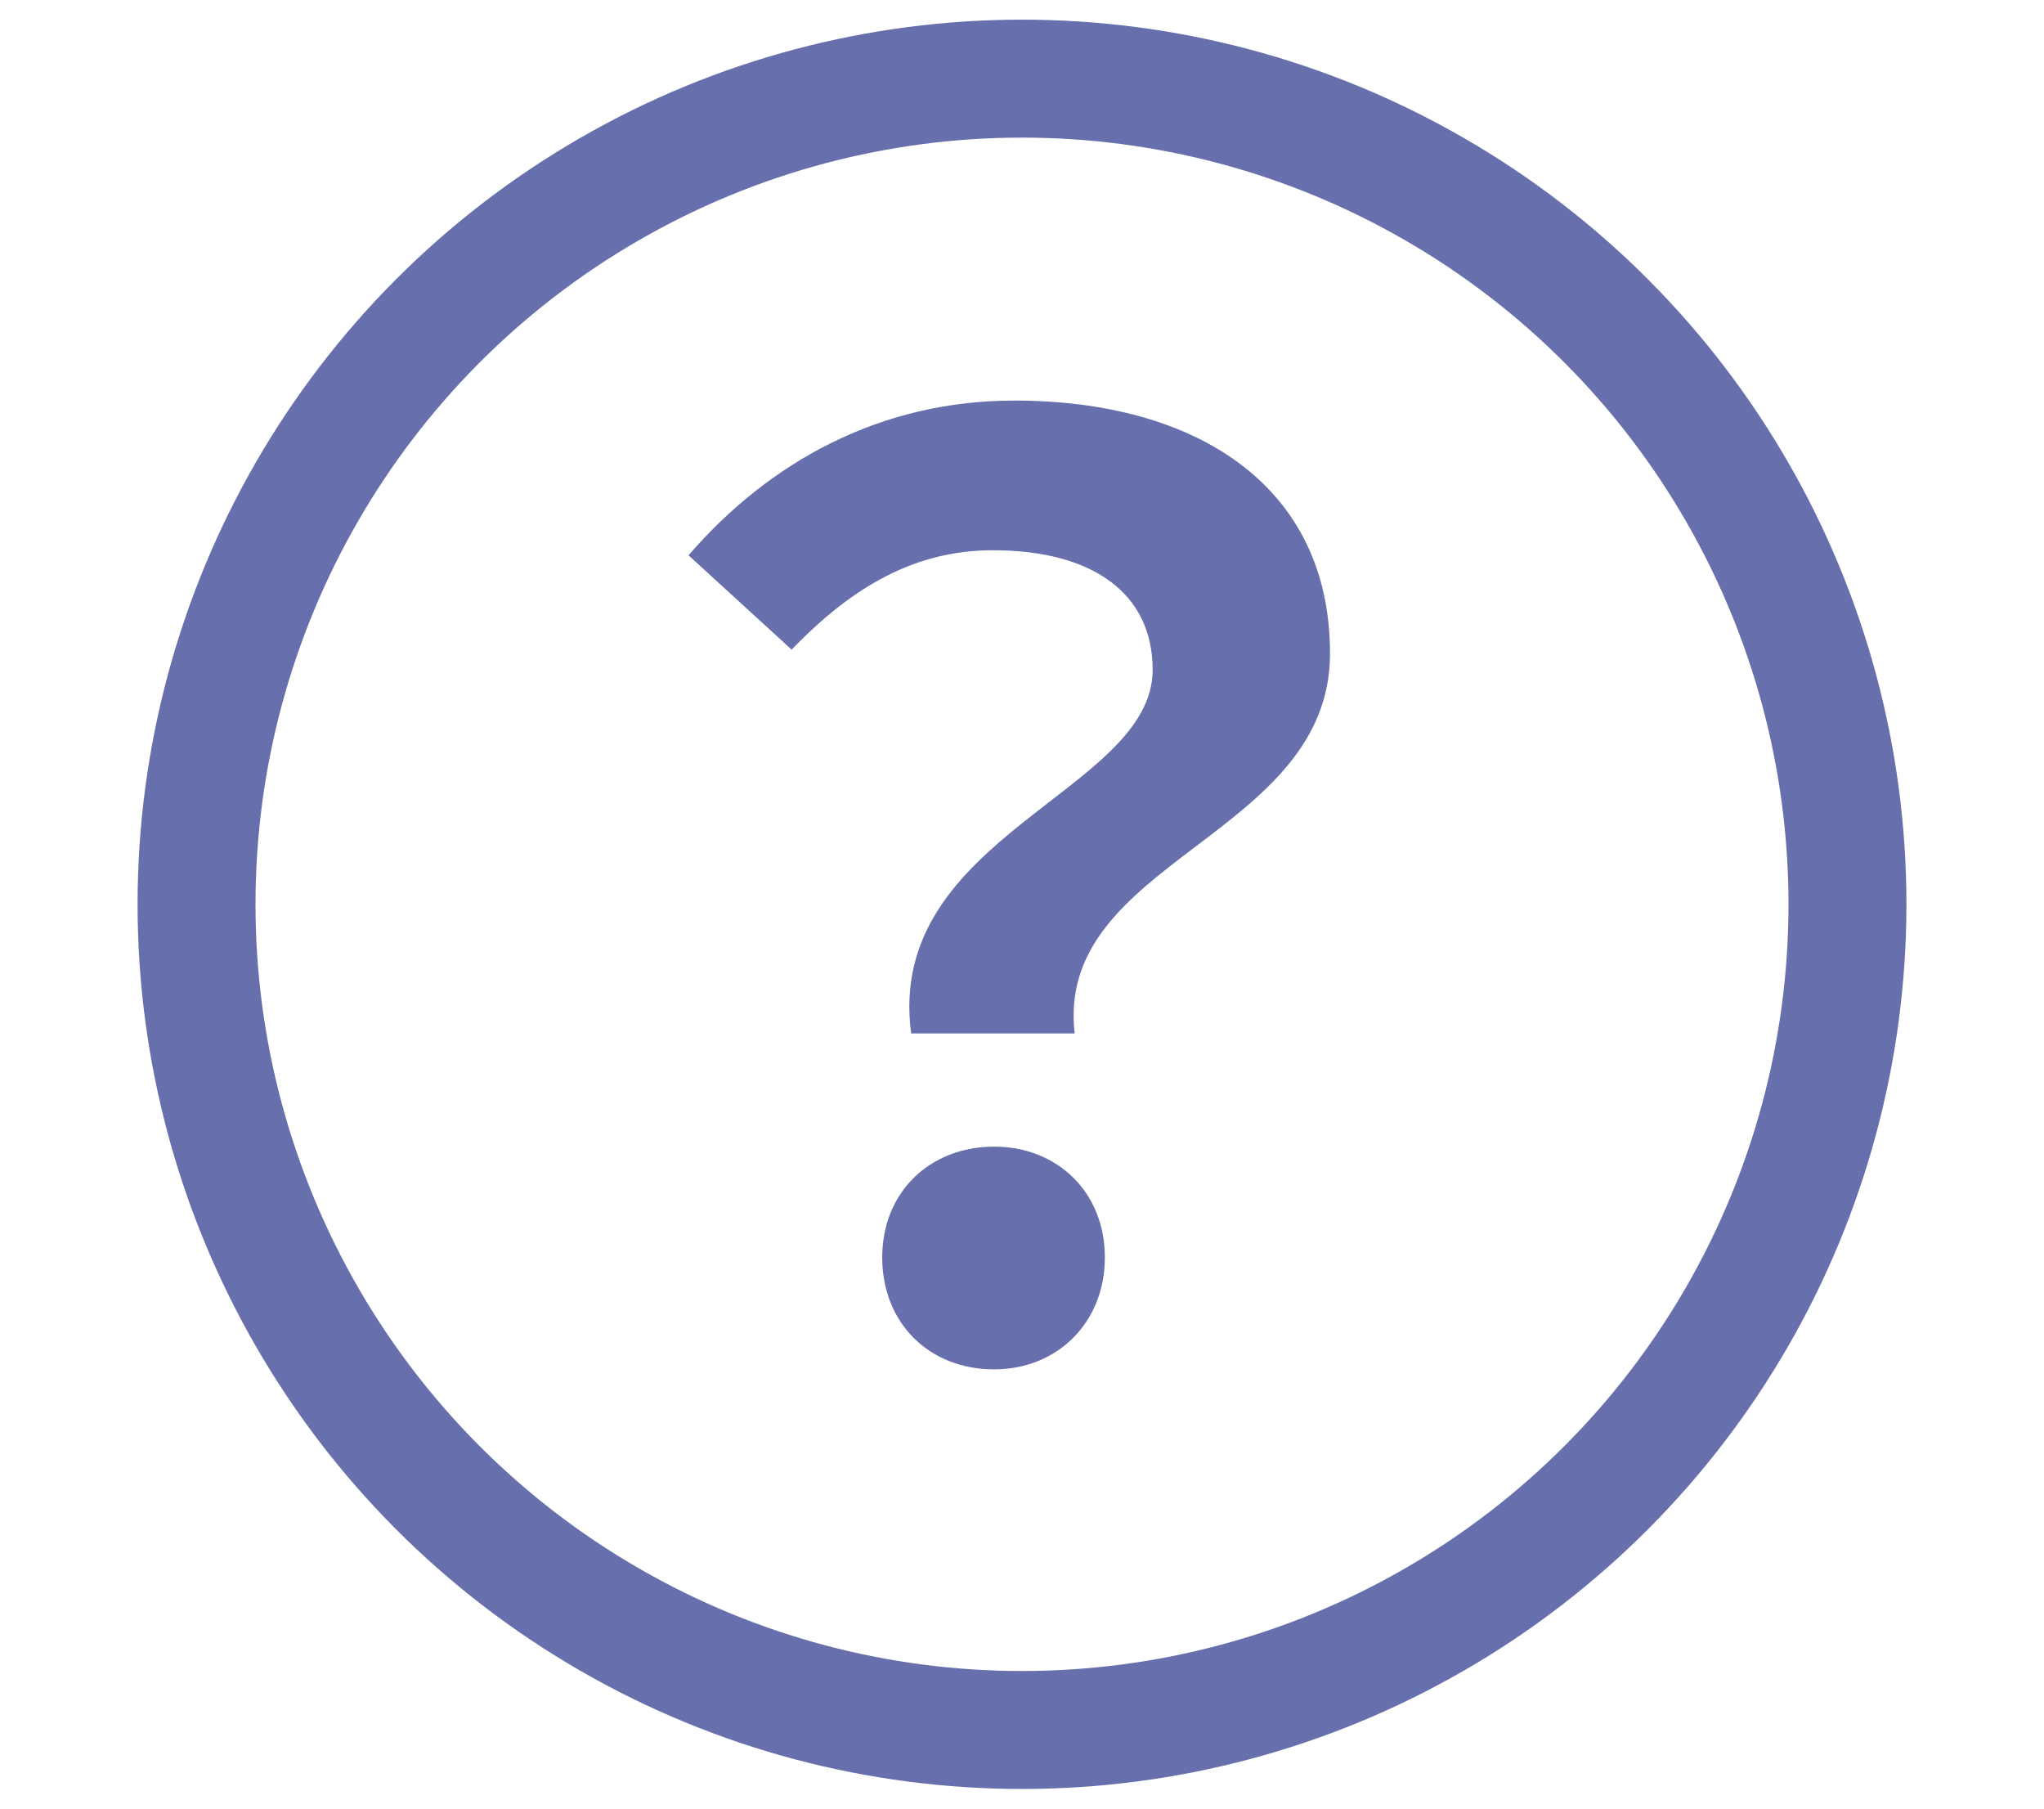
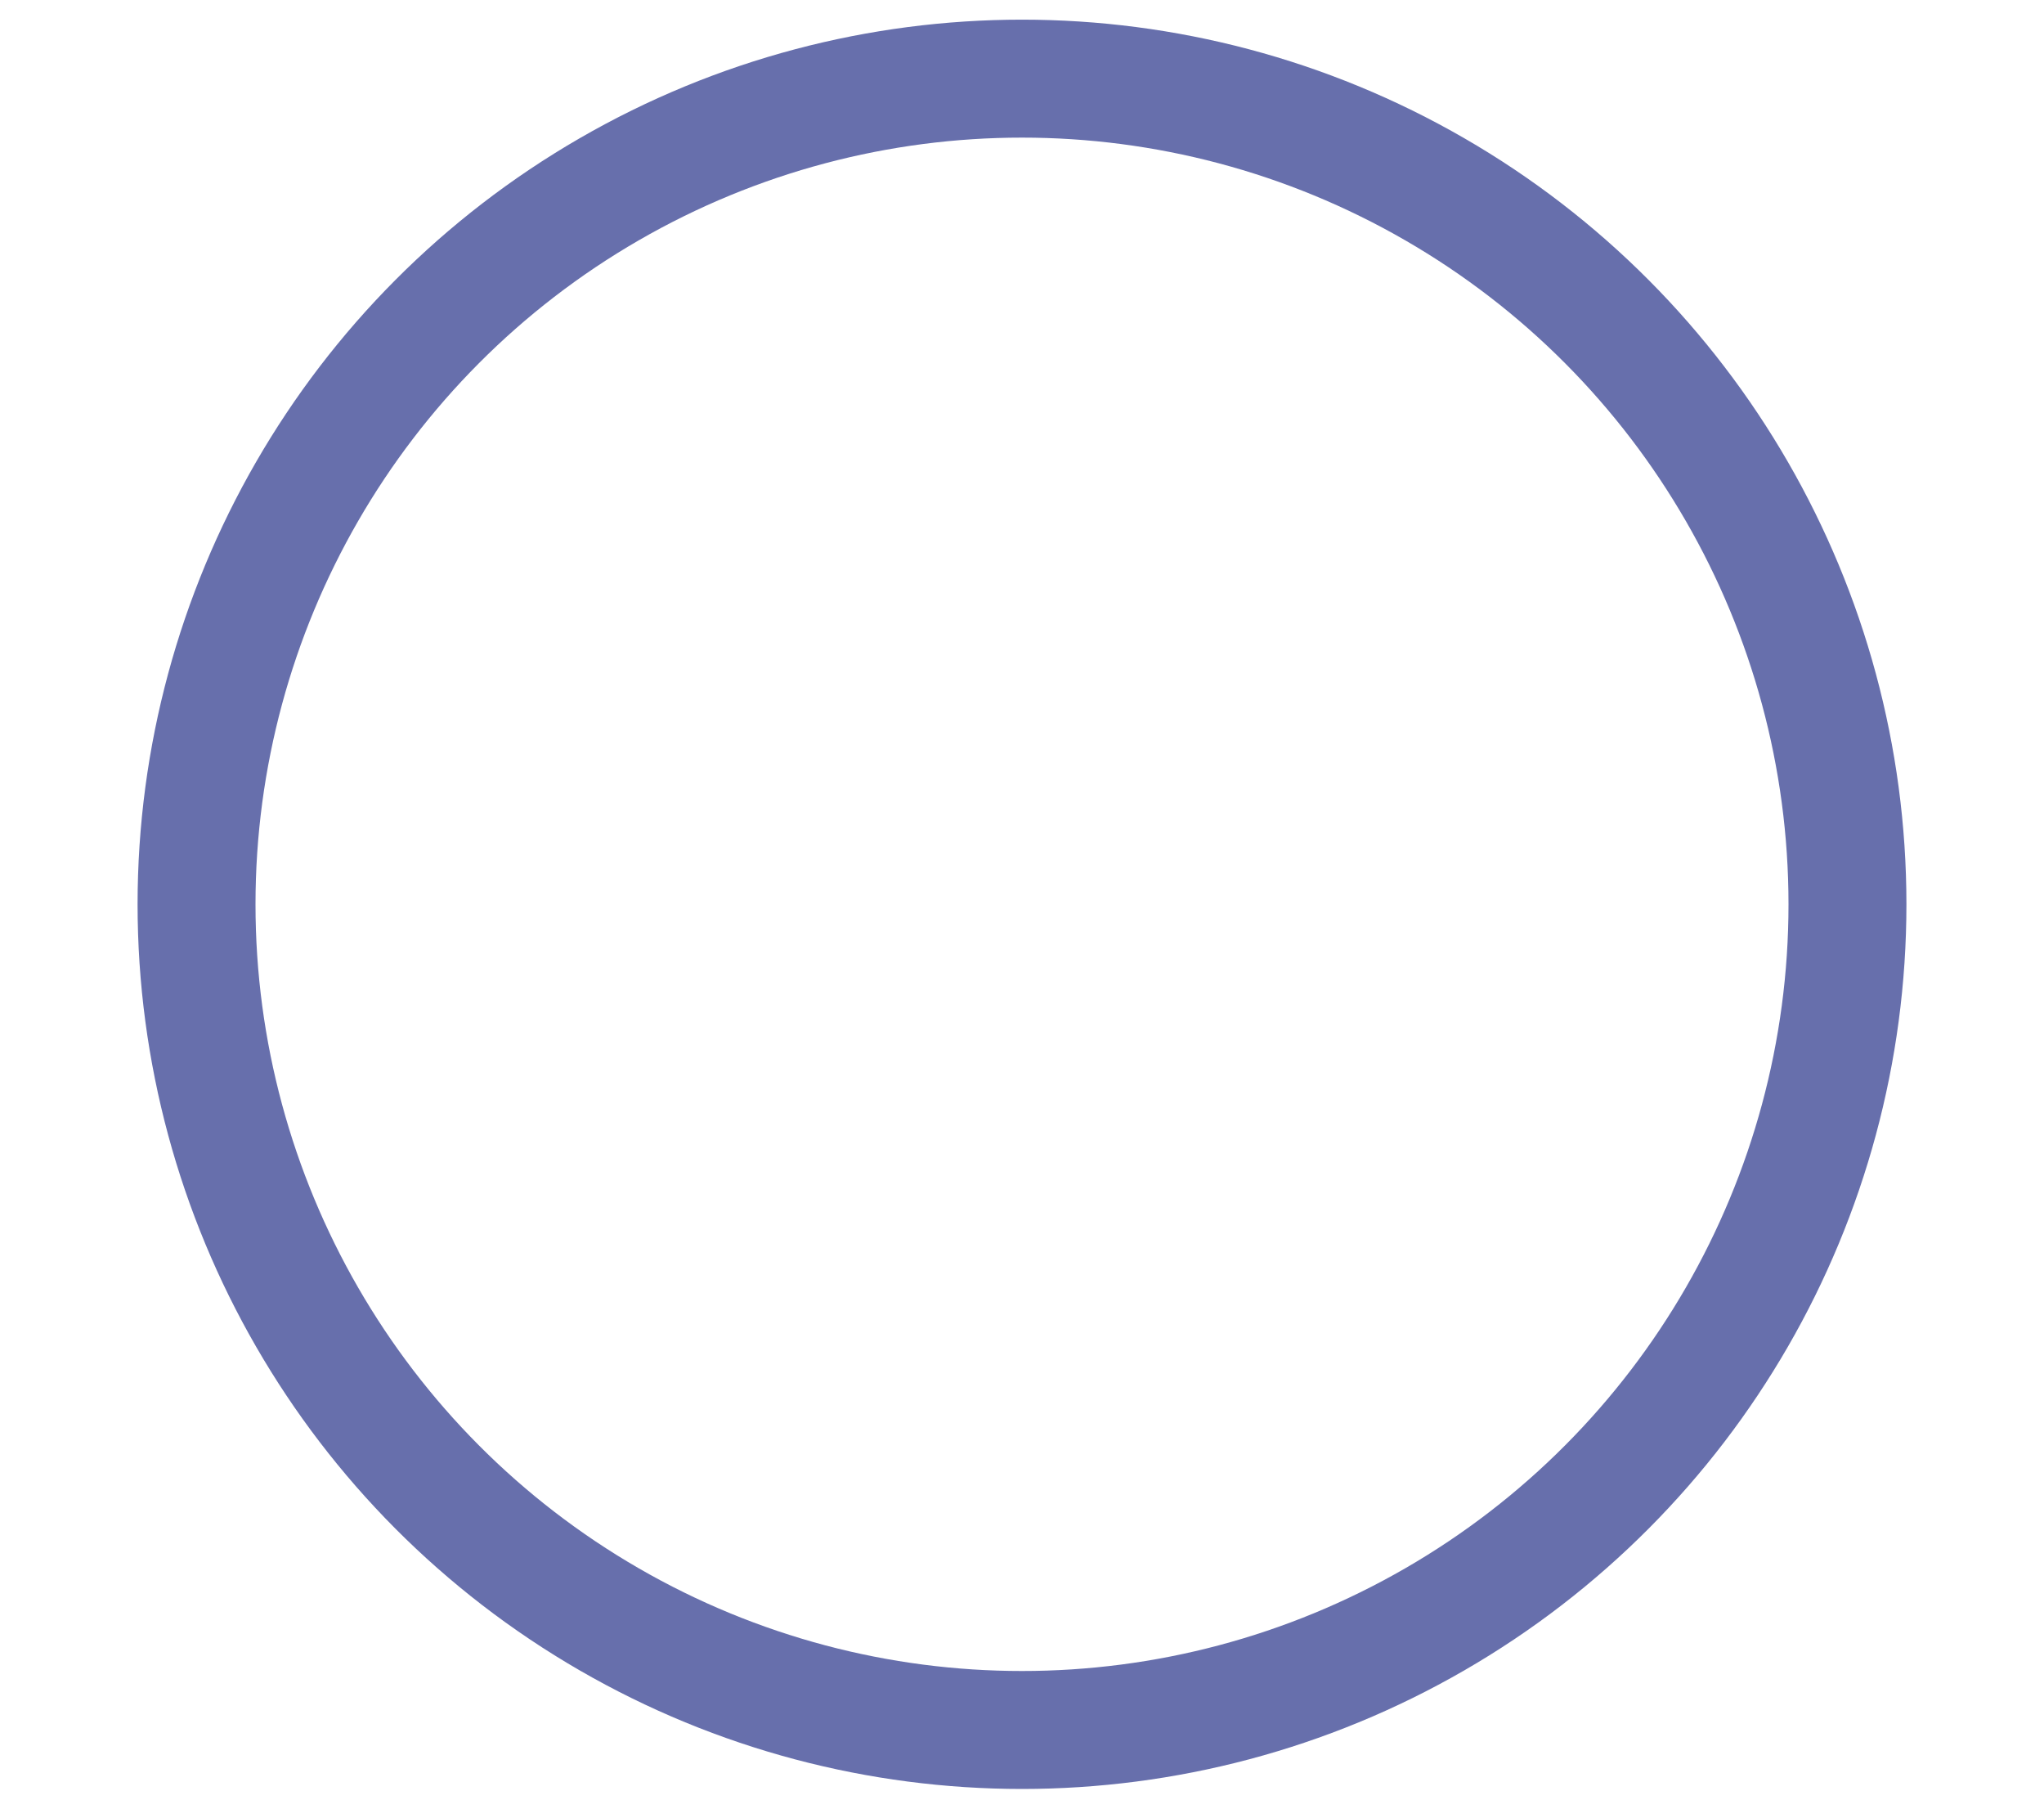
<svg xmlns="http://www.w3.org/2000/svg" width="52" height="46" viewBox="0 0 52 46" fill="none">
-   <path d="M23.18 26.284C22.508 21.259 29.324 20.14 29.324 17.035C29.324 15.084 27.788 13.995 25.26 13.995C23.308 13.995 21.708 14.892 20.14 16.523L17.516 14.123C19.564 11.755 22.38 10.188 25.804 10.188C30.444 10.188 33.836 12.364 33.836 16.619C33.836 21.291 26.828 21.867 27.34 26.284H23.18ZM25.292 34.828C23.628 34.828 22.444 33.644 22.444 31.98C22.444 30.316 23.66 29.163 25.292 29.163C26.892 29.163 28.108 30.316 28.108 31.98C28.108 33.644 26.892 34.828 25.292 34.828Z" fill="#676FAC" />
  <circle cx="26" cy="23" r="21" stroke="#676FAC" stroke-width="3" />
</svg>